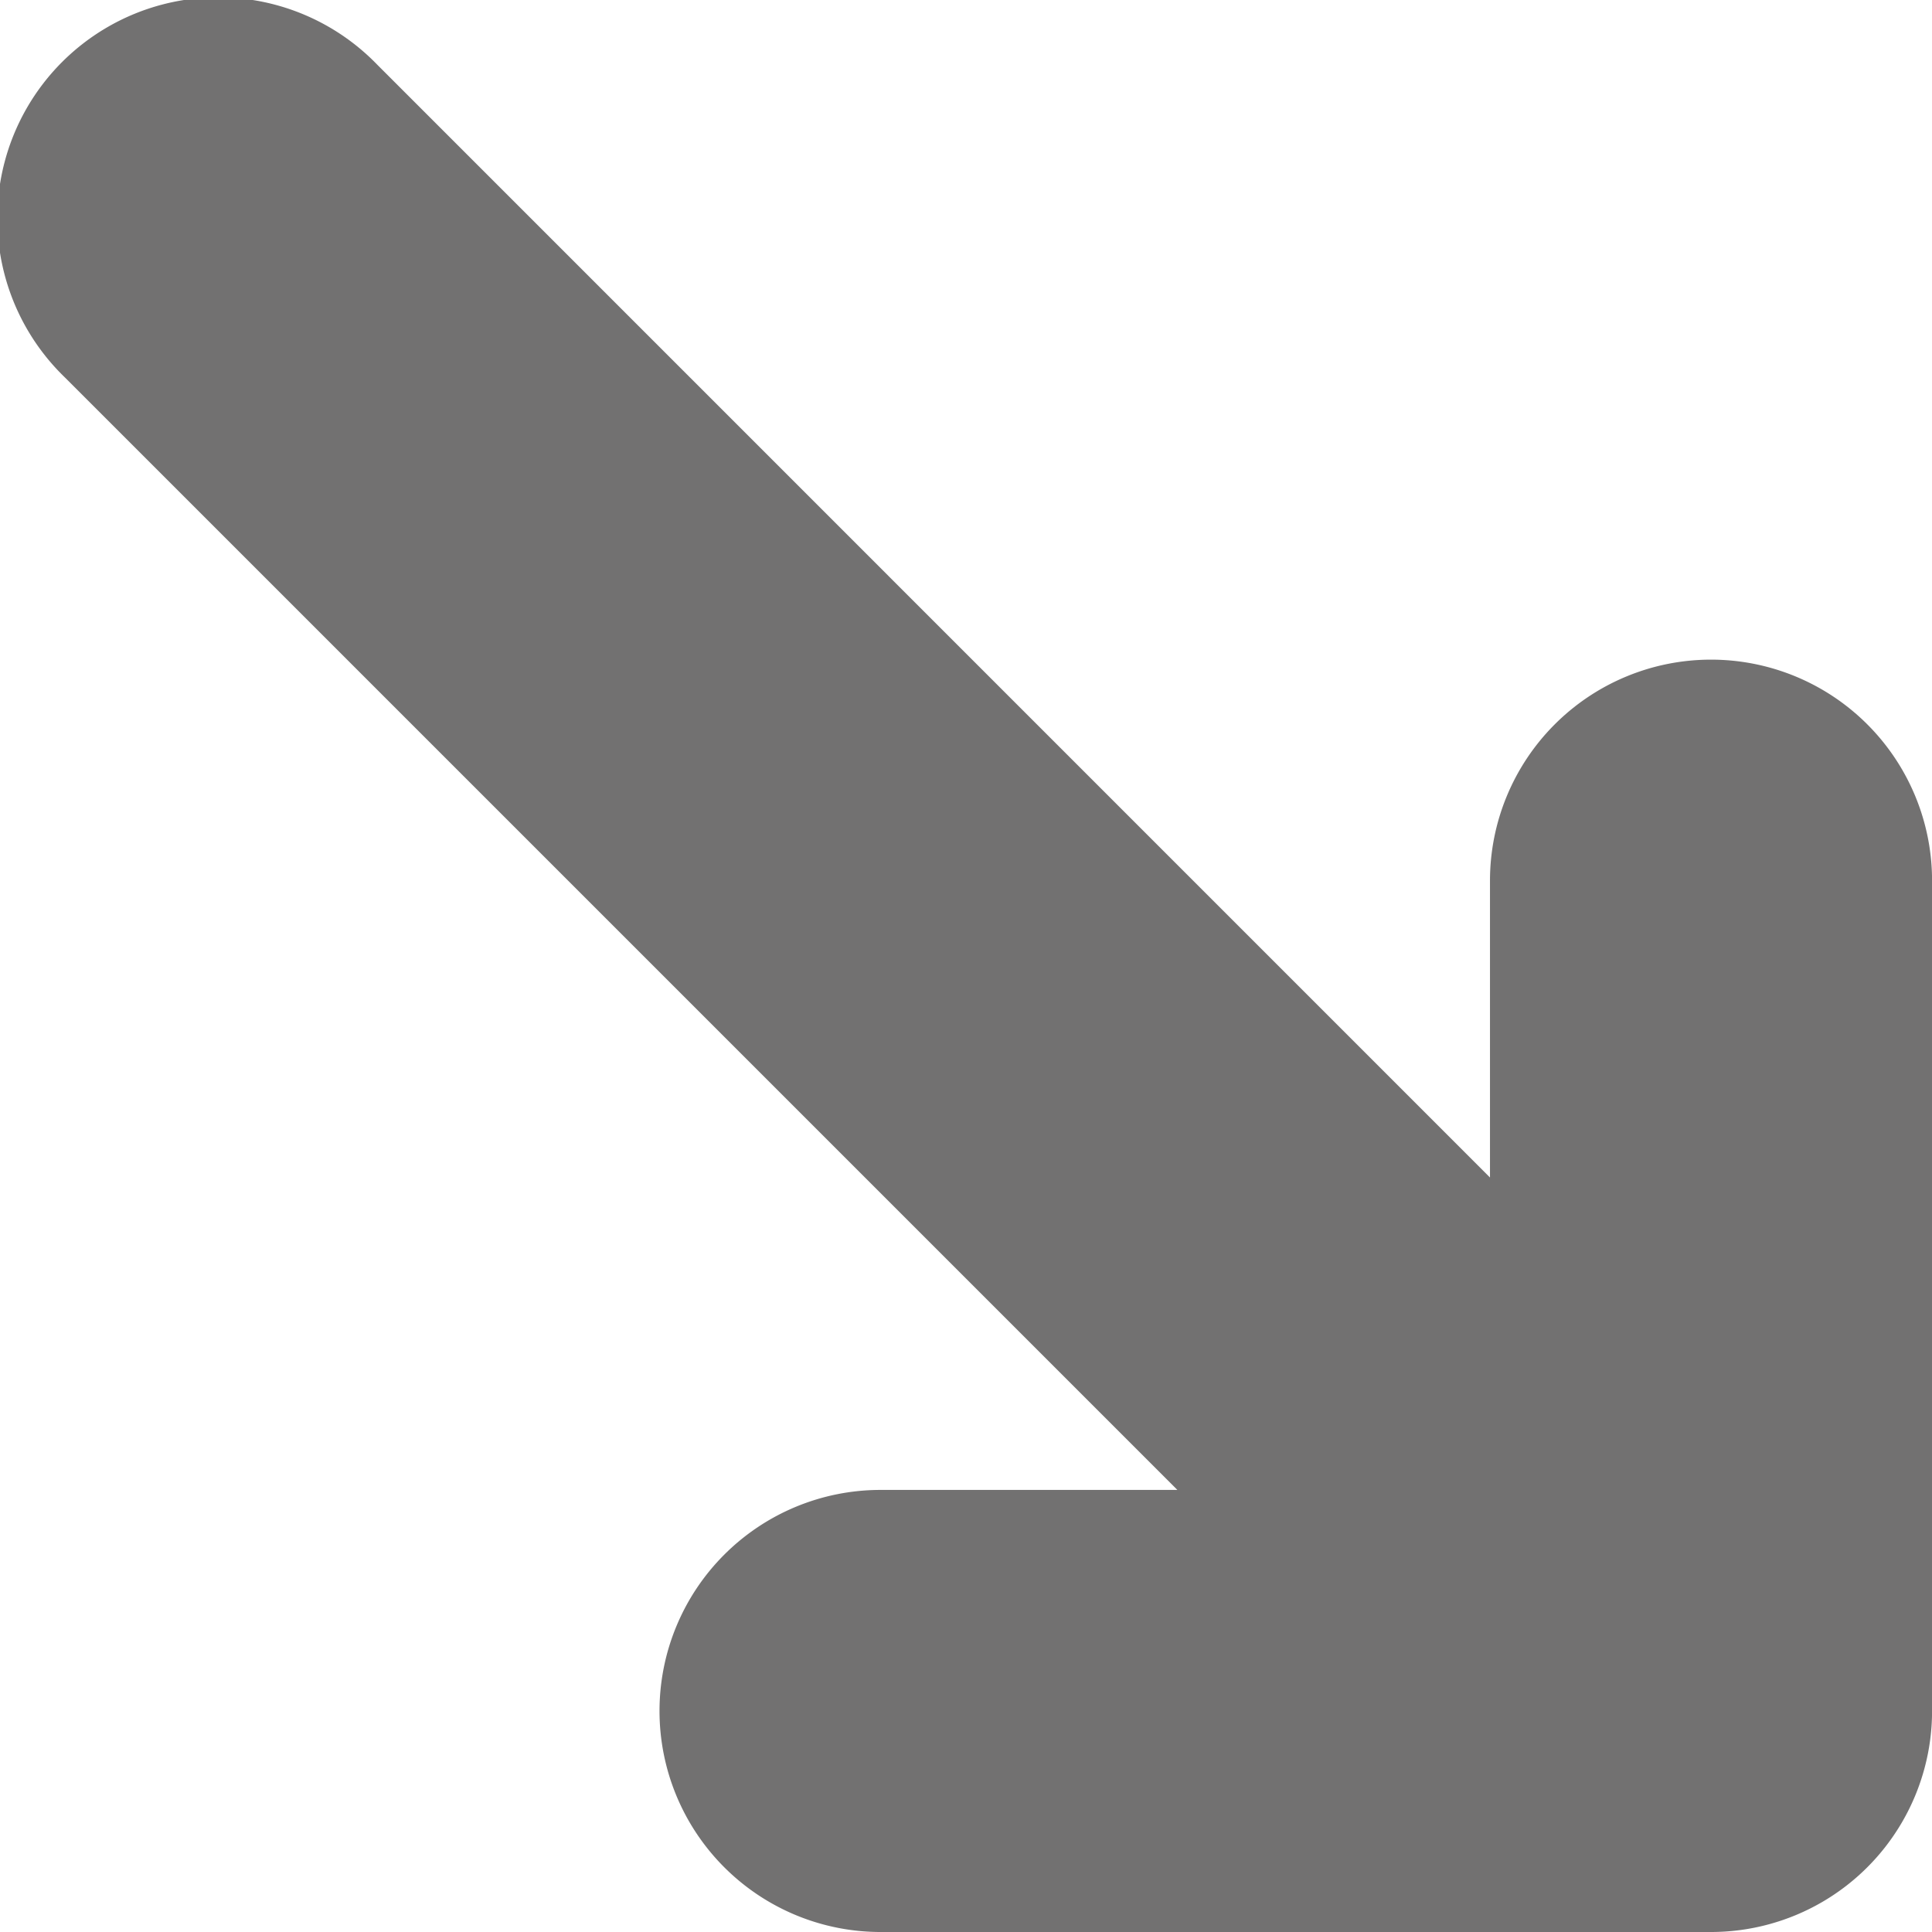
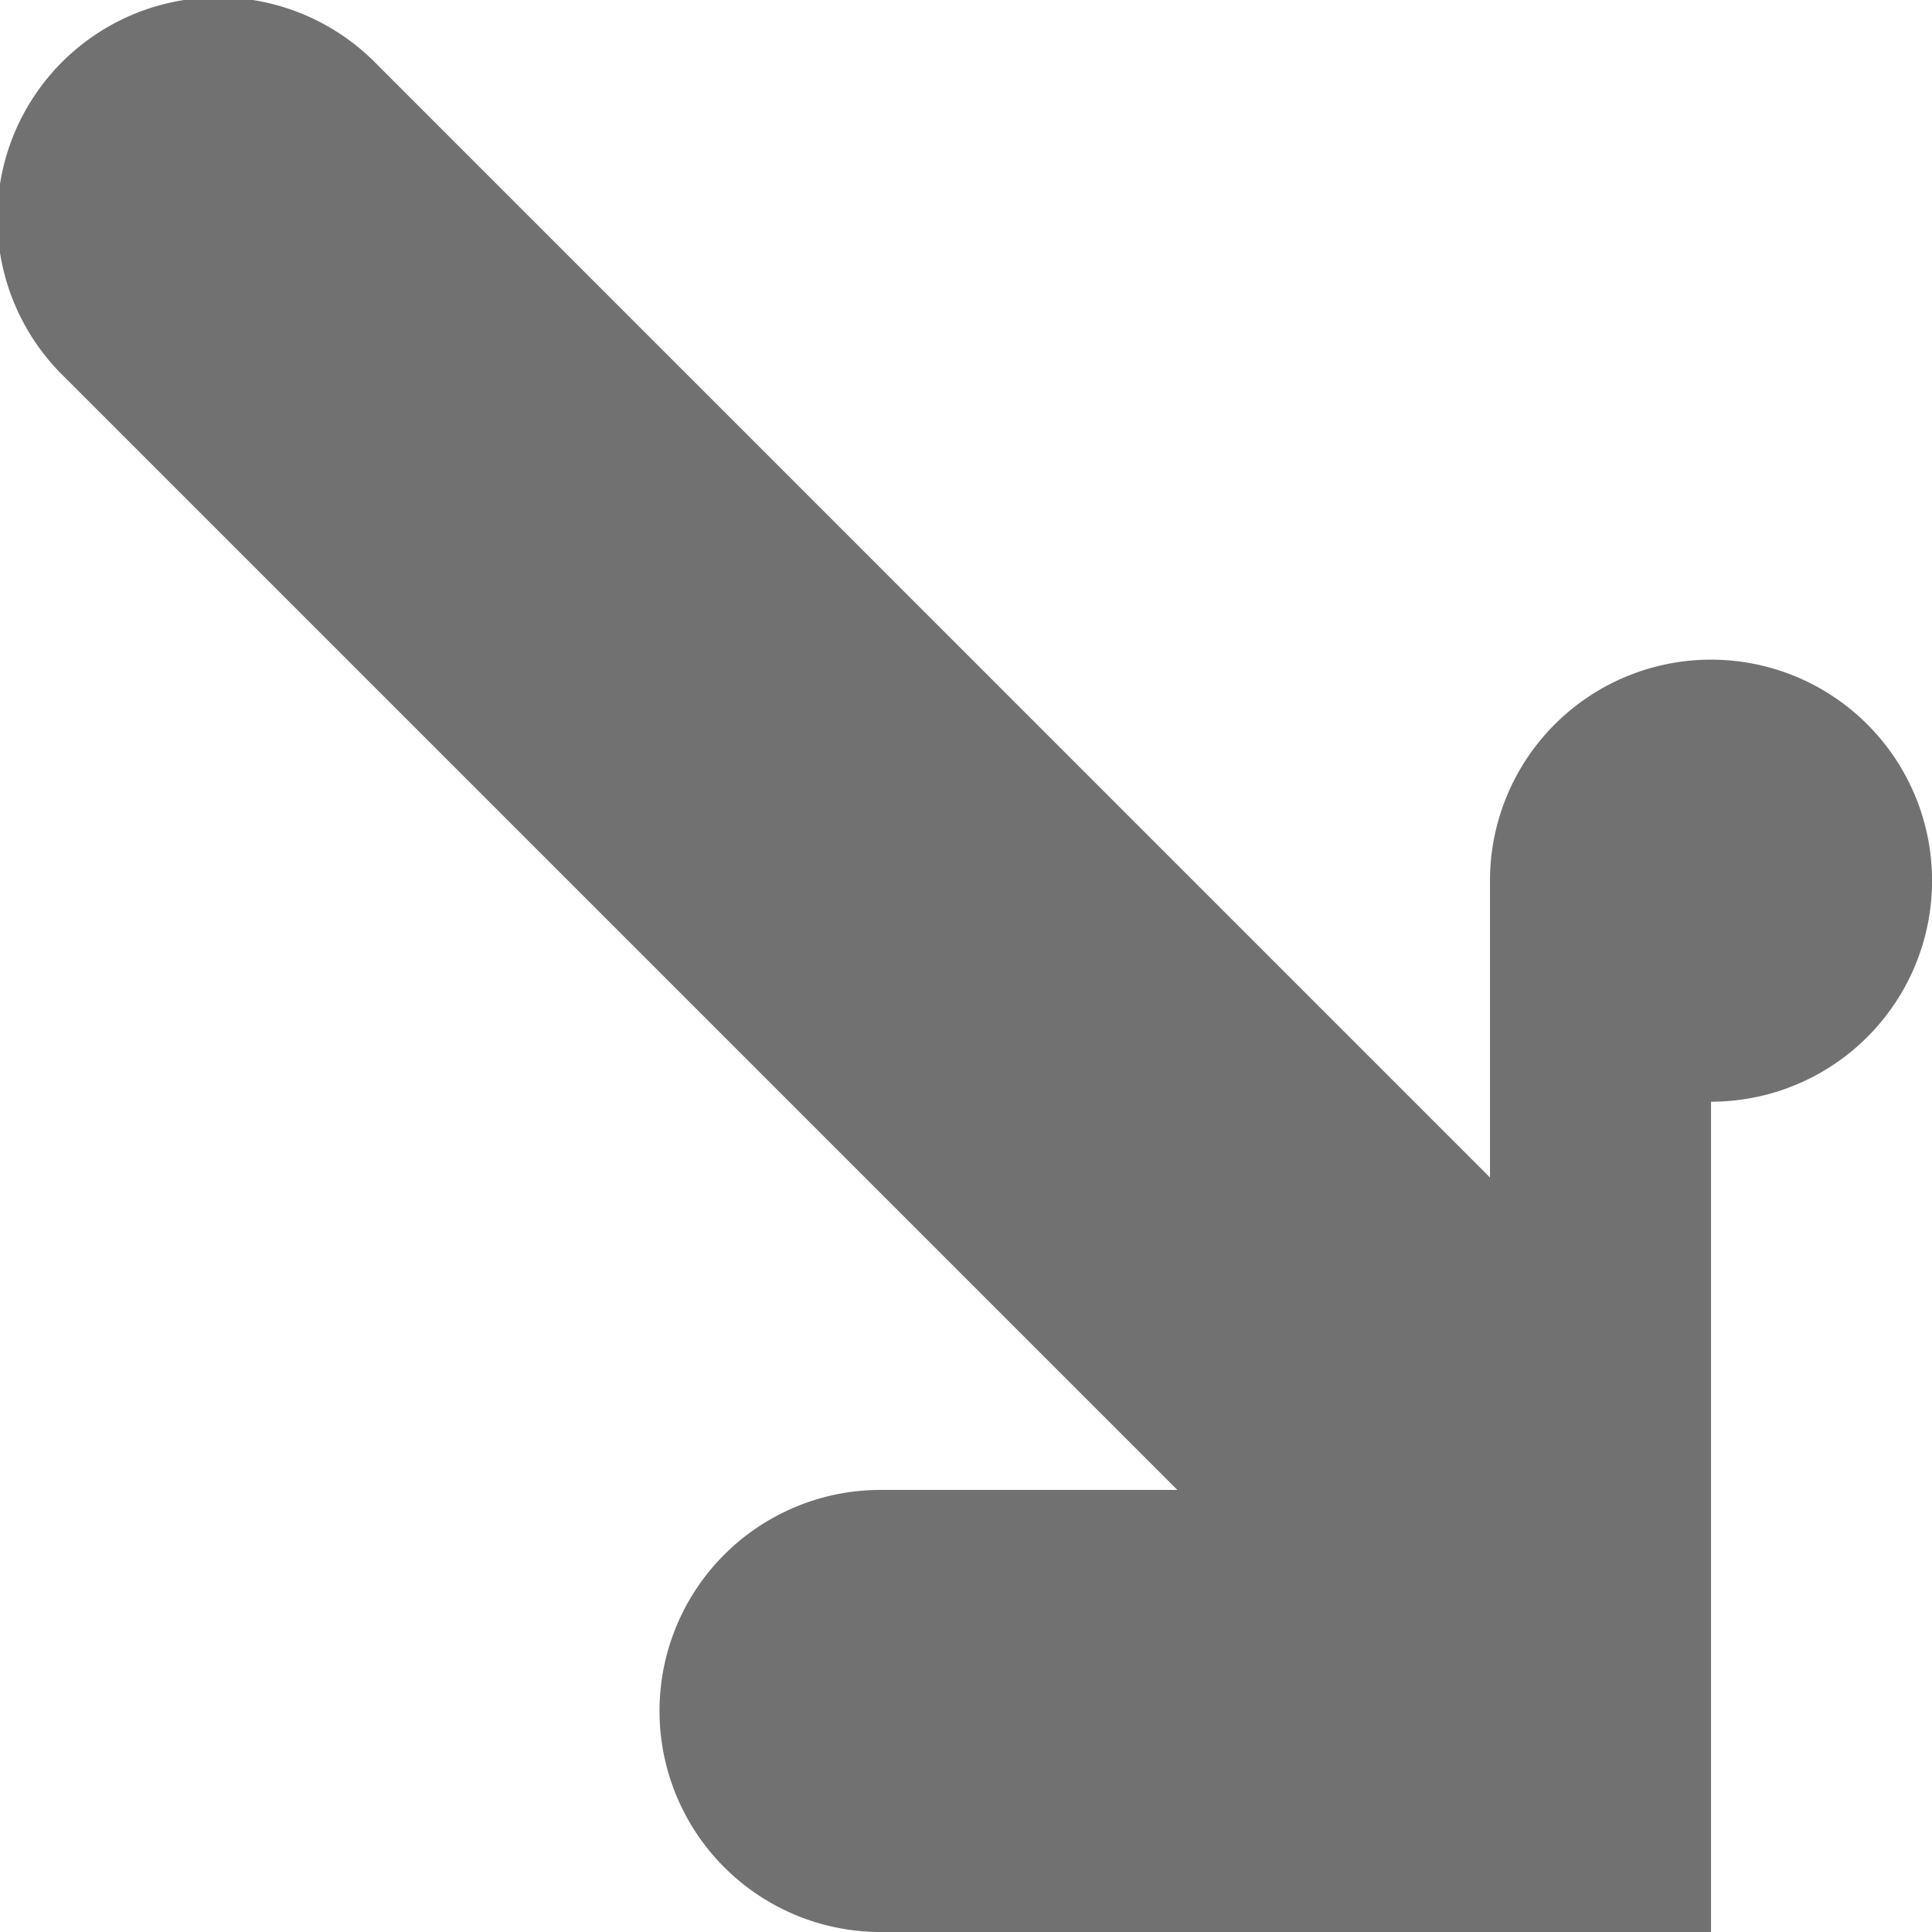
<svg xmlns="http://www.w3.org/2000/svg" width="30.592" height="30.592" viewBox="0 0 30.592 30.592">
-   <path data-name="Fleche chiffres bas" d="M139.7 38.247h-13.15a3.5 3.5 0 1 1 0-7h4.7L113.633 13.63a3.5 3.5 0 1 1 4.949-4.949L136.2 26.3v-4.7a3.5 3.5 0 0 1 7 0v13.147a3.5 3.5 0 0 1-3.5 3.5" transform="translate(-112.607 -7.655)" style="fill:#727171" />
+   <path data-name="Fleche chiffres bas" d="M139.7 38.247h-13.15a3.5 3.5 0 1 1 0-7h4.7L113.633 13.63a3.5 3.5 0 1 1 4.949-4.949L136.2 26.3v-4.7a3.5 3.5 0 0 1 7 0a3.5 3.5 0 0 1-3.5 3.5" transform="translate(-112.607 -7.655)" style="fill:#727171" />
</svg>